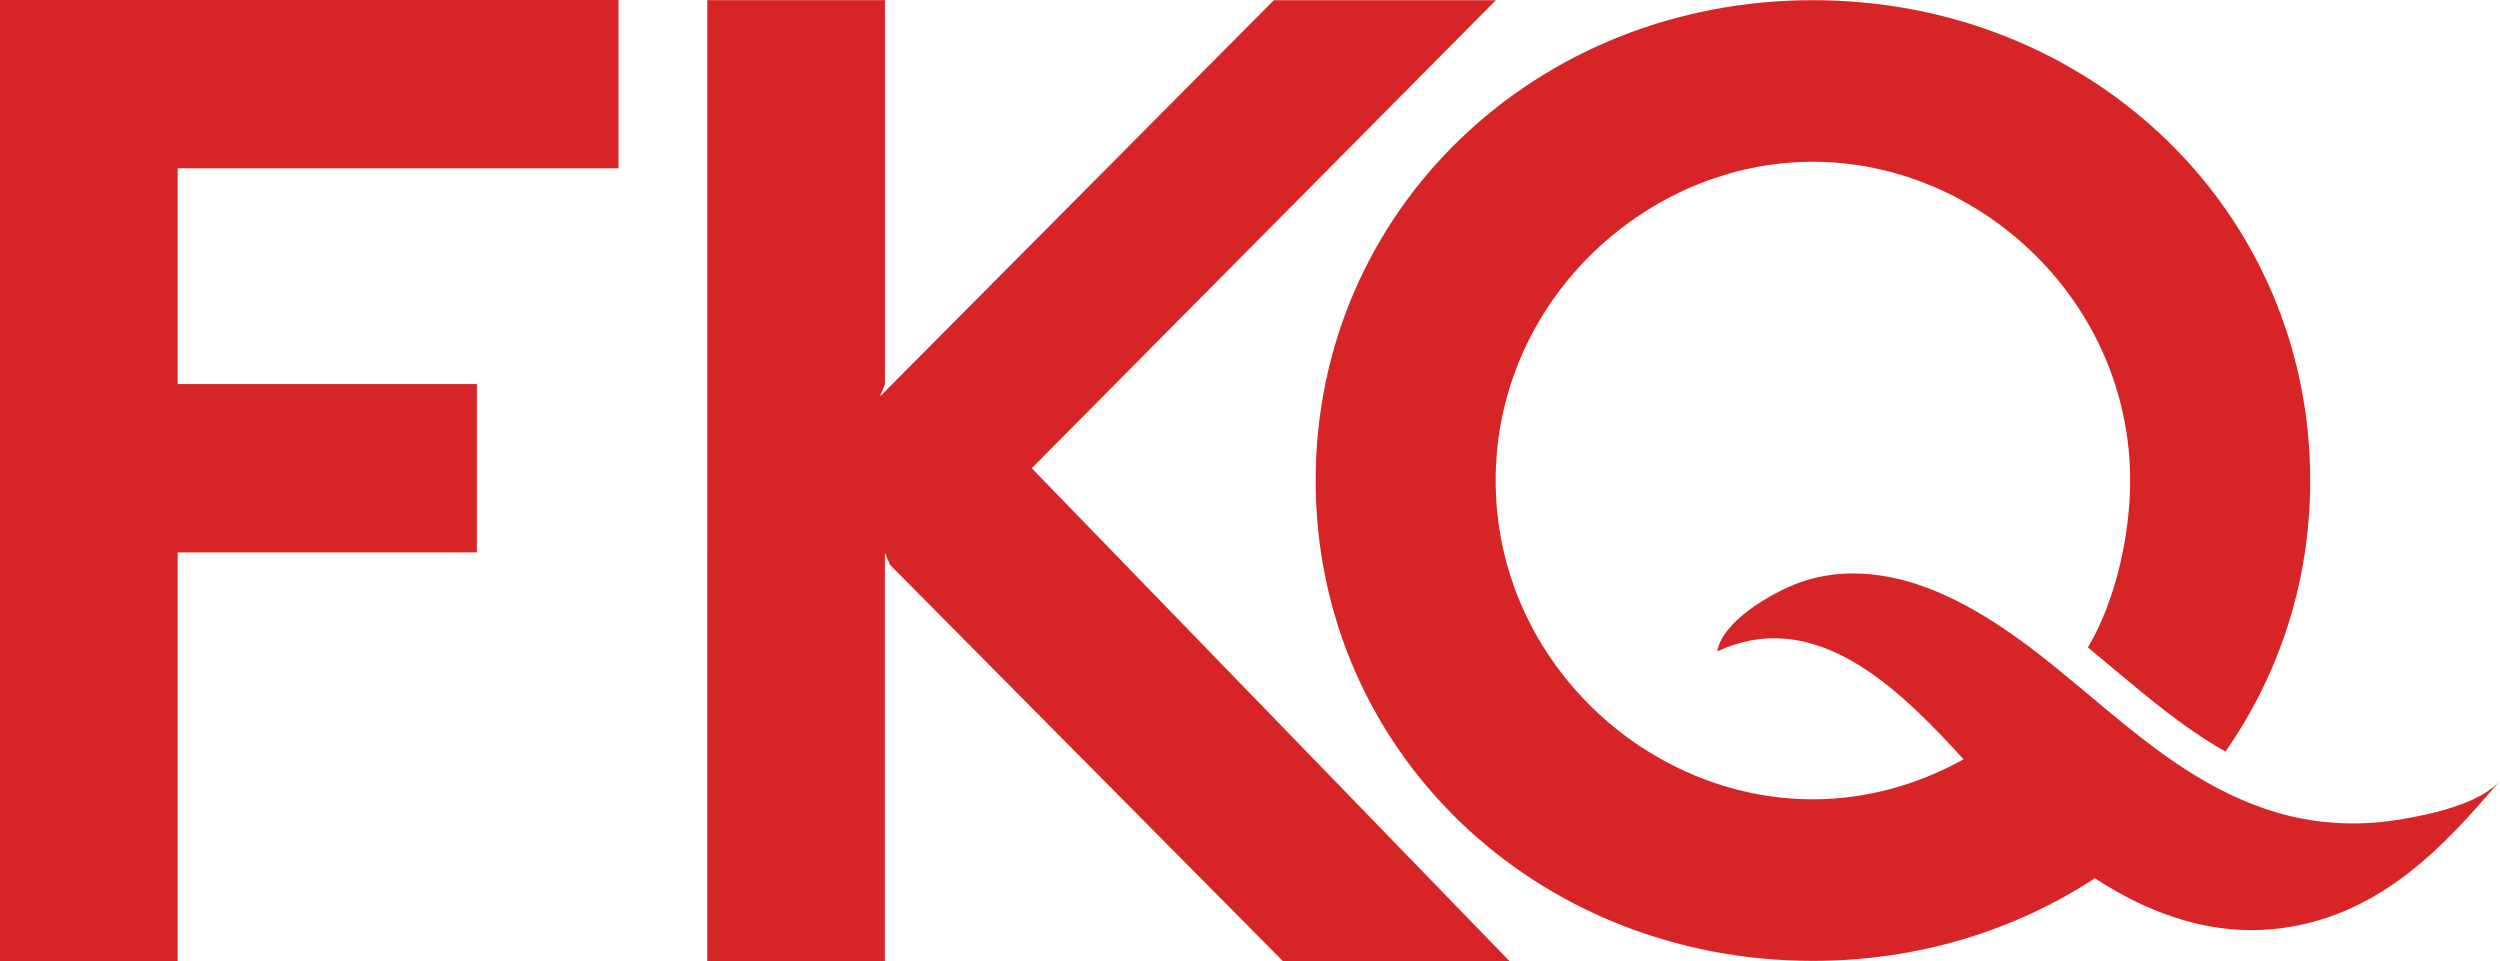
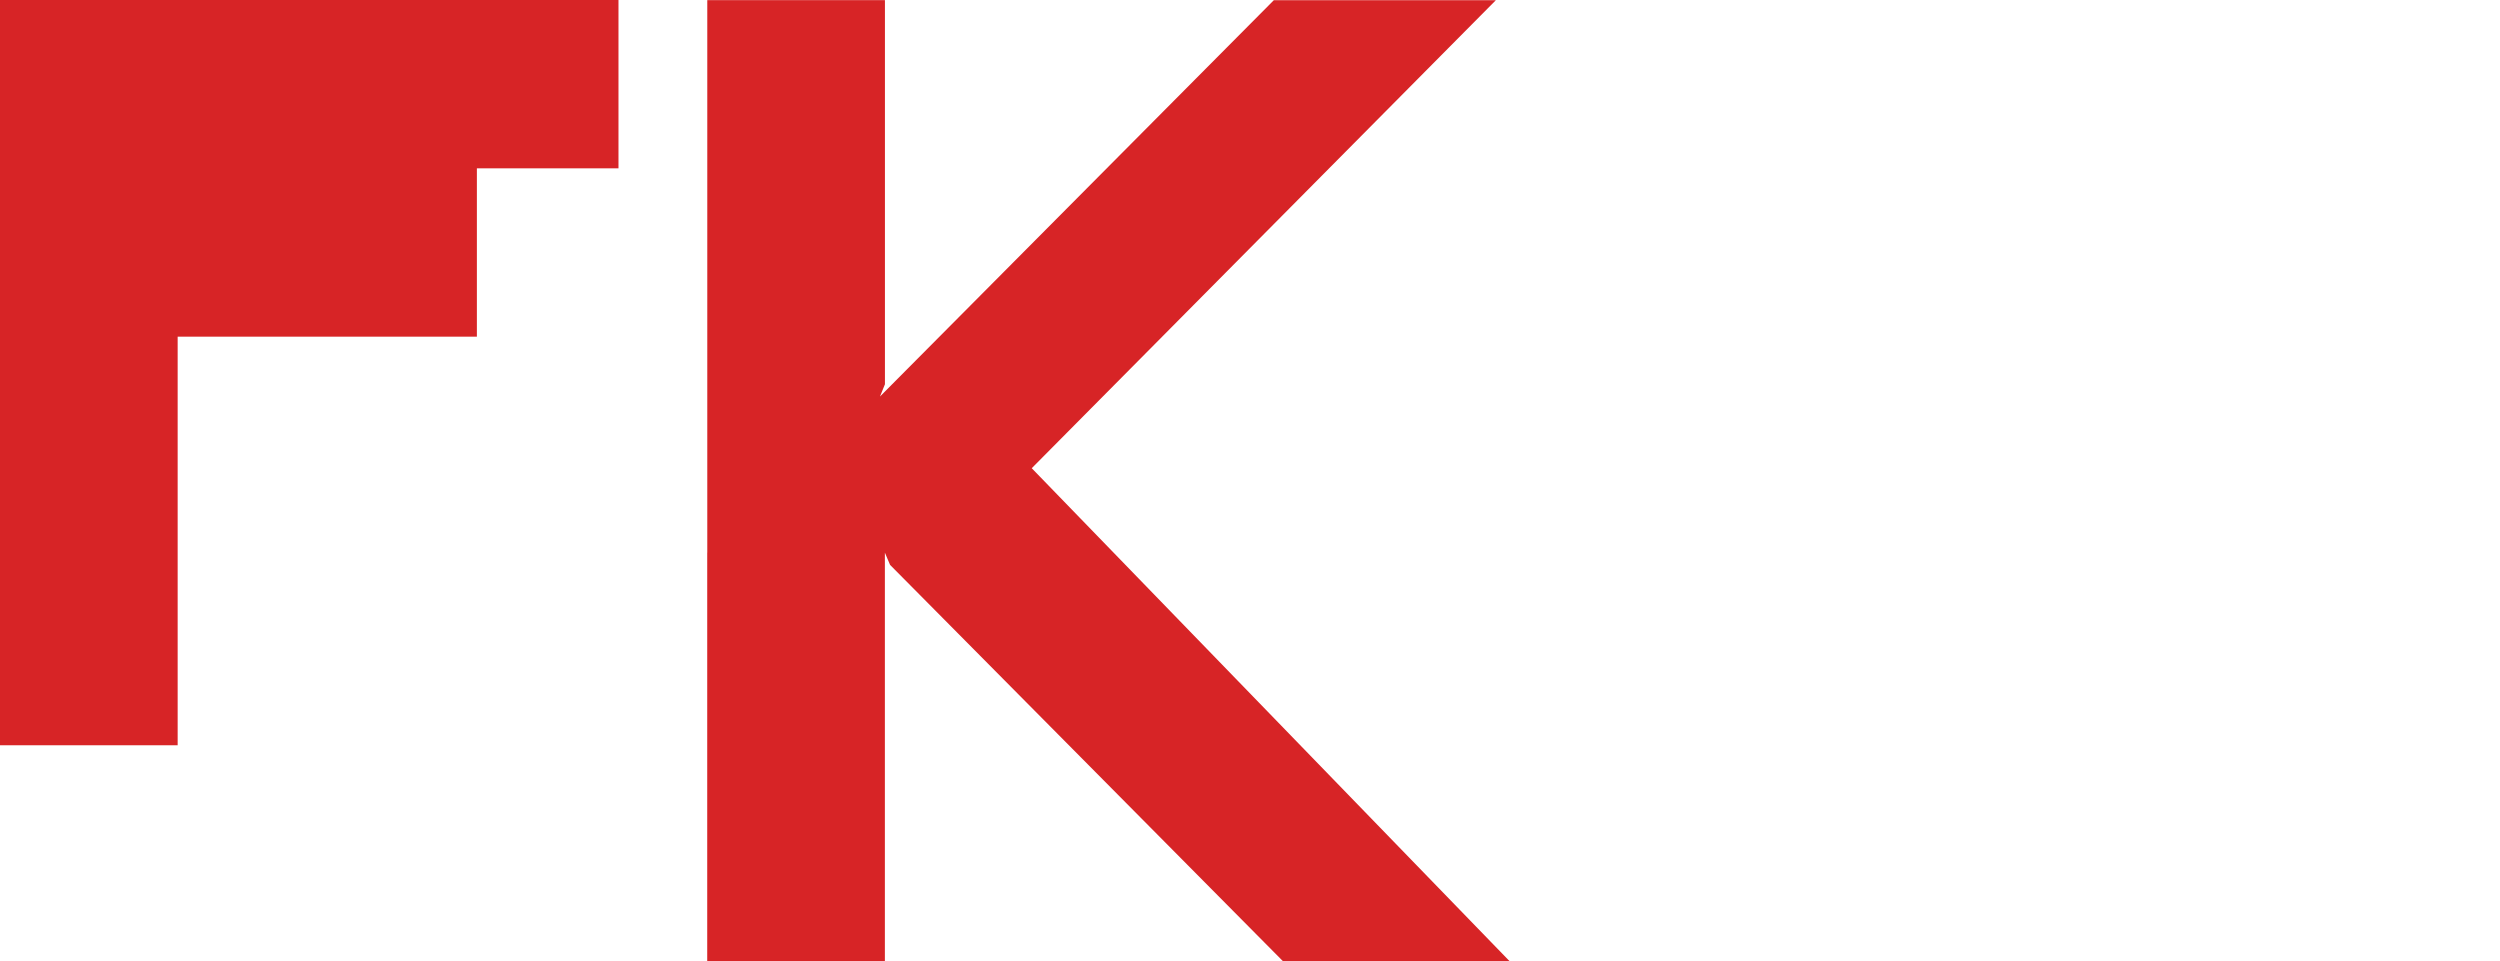
<svg xmlns="http://www.w3.org/2000/svg" version="1.1" id="Layer_1" x="0px" y="0px" viewBox="0 0 418.08 160.74" style="enable-background:new 0 0 418.08 160.74;" xml:space="preserve">
  <style type="text/css">
	.st0{fill:#D72426;}
	.st1{fill:#FFFFFF;}
</style>
  <g>
    <g>
-       <path class="st0" d="M0,92.39L0,92.39V64.24l0,0V0h103.43v28.15H29.71v36.08h50.04v28.15H29.71v68.33H0V92.39z" />
+       <path class="st0" d="M0,92.39L0,92.39V64.24l0,0V0h103.43v28.15H29.71h50.04v28.15H29.71v68.33H0V92.39z" />
    </g>
    <g>
      <path class="st0" d="M118.28,92.41L118.28,92.41V64.25l0,0V0.02h29.71v64.24l-0.83,2.05l65.87-66.28h37.13l-77.62,78.27    l79.92,82.45h-37.9l-65.71-66.28l-0.87-2.05v68.33h-29.71V92.41z" />
    </g>
    <g>
-       <path class="st0" d="M400.55,137.17c-2.9,0.44-5.84,0.61-8.77,0.5c-3.79-0.14-7.57-0.75-11.21-1.84c-0.6-0.18-1.19-0.37-1.77-0.57    c-2.74-0.93-5.34-2.08-7.83-3.38c-0.84-0.44-1.65-0.9-2.47-1.37l0,0c-7.35-4.25-13.81-9.81-20.34-15.27    c-1.38-1.15-2.76-2.3-4.15-3.43c-1.43-1.16-2.87-2.3-4.33-3.4c-4.63-3.5-9.48-6.68-14.86-9.07c-7.54-3.34-15.94-4.77-23.88-1.92    c-4.51,1.62-12.97,6.48-13.75,11.51c15.62-7.29,29.07,5,39.4,16.11c0.61,0.65,1.19,1.29,1.78,1.94    c-7.64,4.25-16.27,6.69-25.2,6.69c-27.88,0-53.05-23.34-53.05-53.31c0-29.97,25.17-53.31,53.05-53.31    c27.88,0,53.06,23.34,53.06,53.31c0,8.75-2.26,19.78-7.06,27.91c1.44,1.19,2.87,2.38,4.26,3.55c6.18,5.19,12.13,10.15,18.74,13.86    c8.95-12.8,14.17-28.34,14.17-45.32c0-45.2-36.77-80.33-83.16-80.33c-46.39,0-83.16,35.13-83.16,80.33    c0,45.2,36.77,80.33,83.16,80.33c17.6,0,33.8-5.08,47.15-13.82c2.26,1.48,4.6,2.82,7,3.98c7.88,3.81,16.47,5.69,25.56,4.17    c15.36-2.57,25.62-13.1,35.19-24.5C414.67,134.6,405.48,136.42,400.55,137.17z" />
-     </g>
+       </g>
  </g>
</svg>